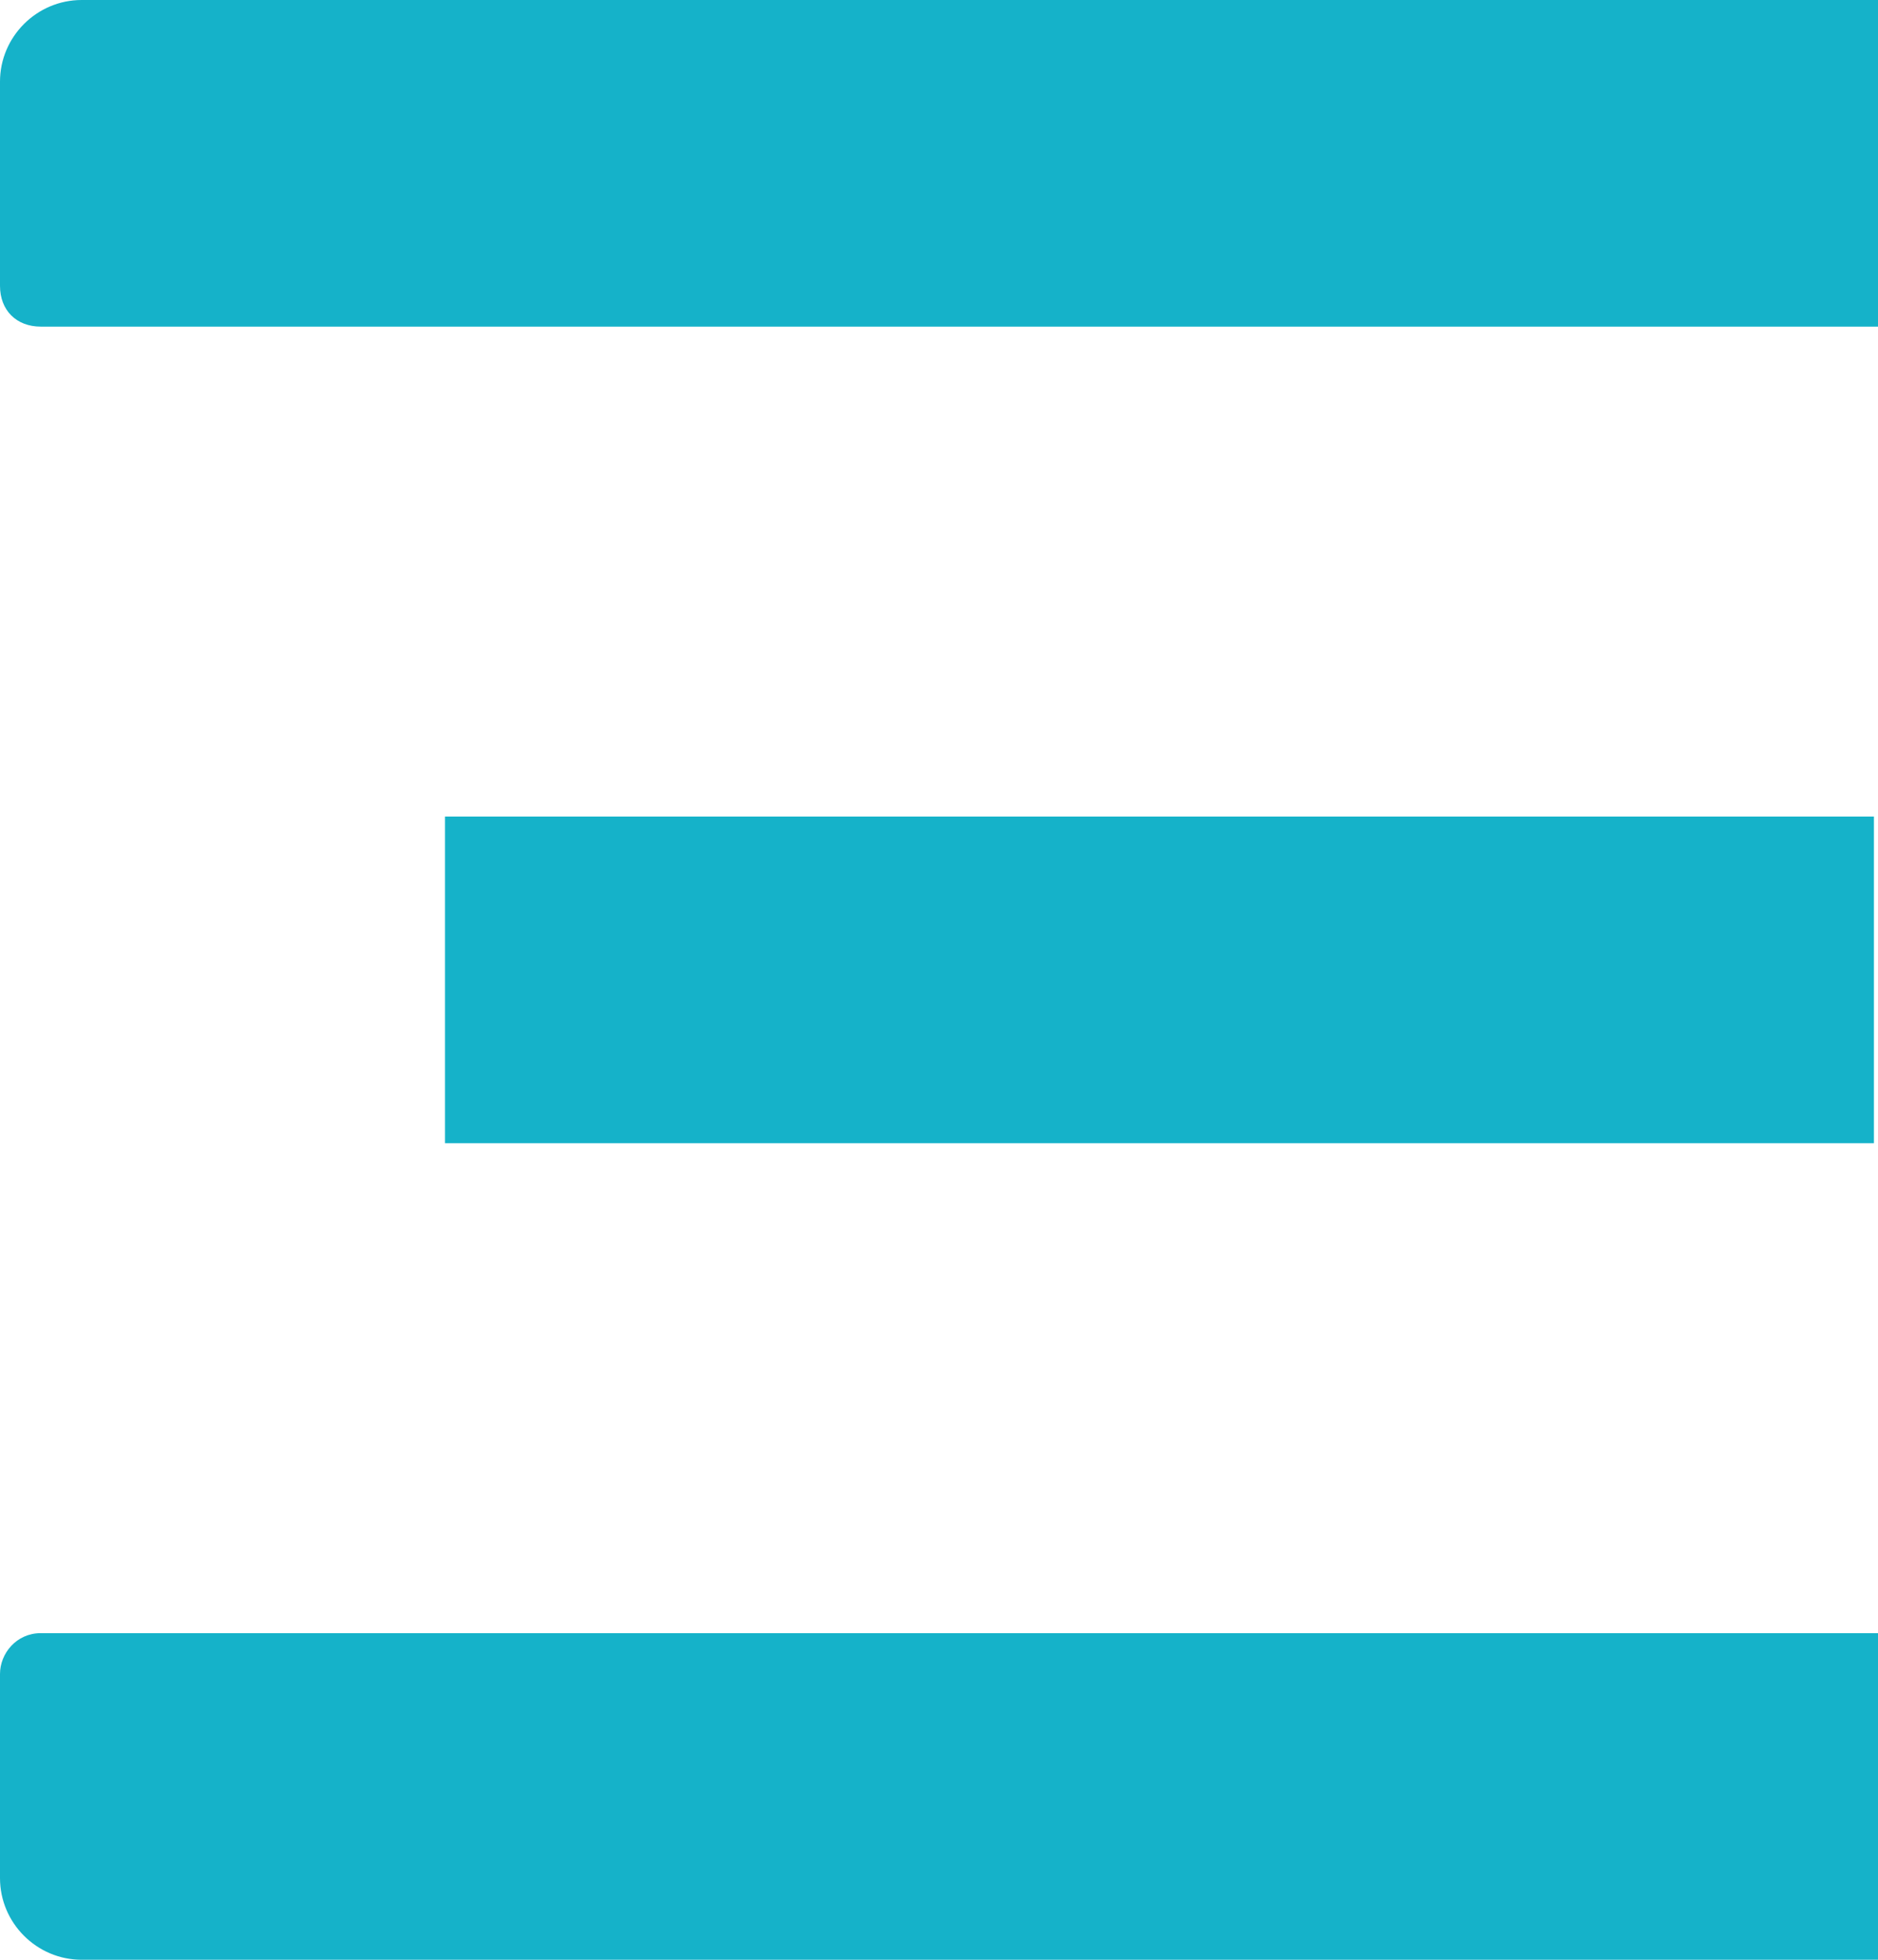
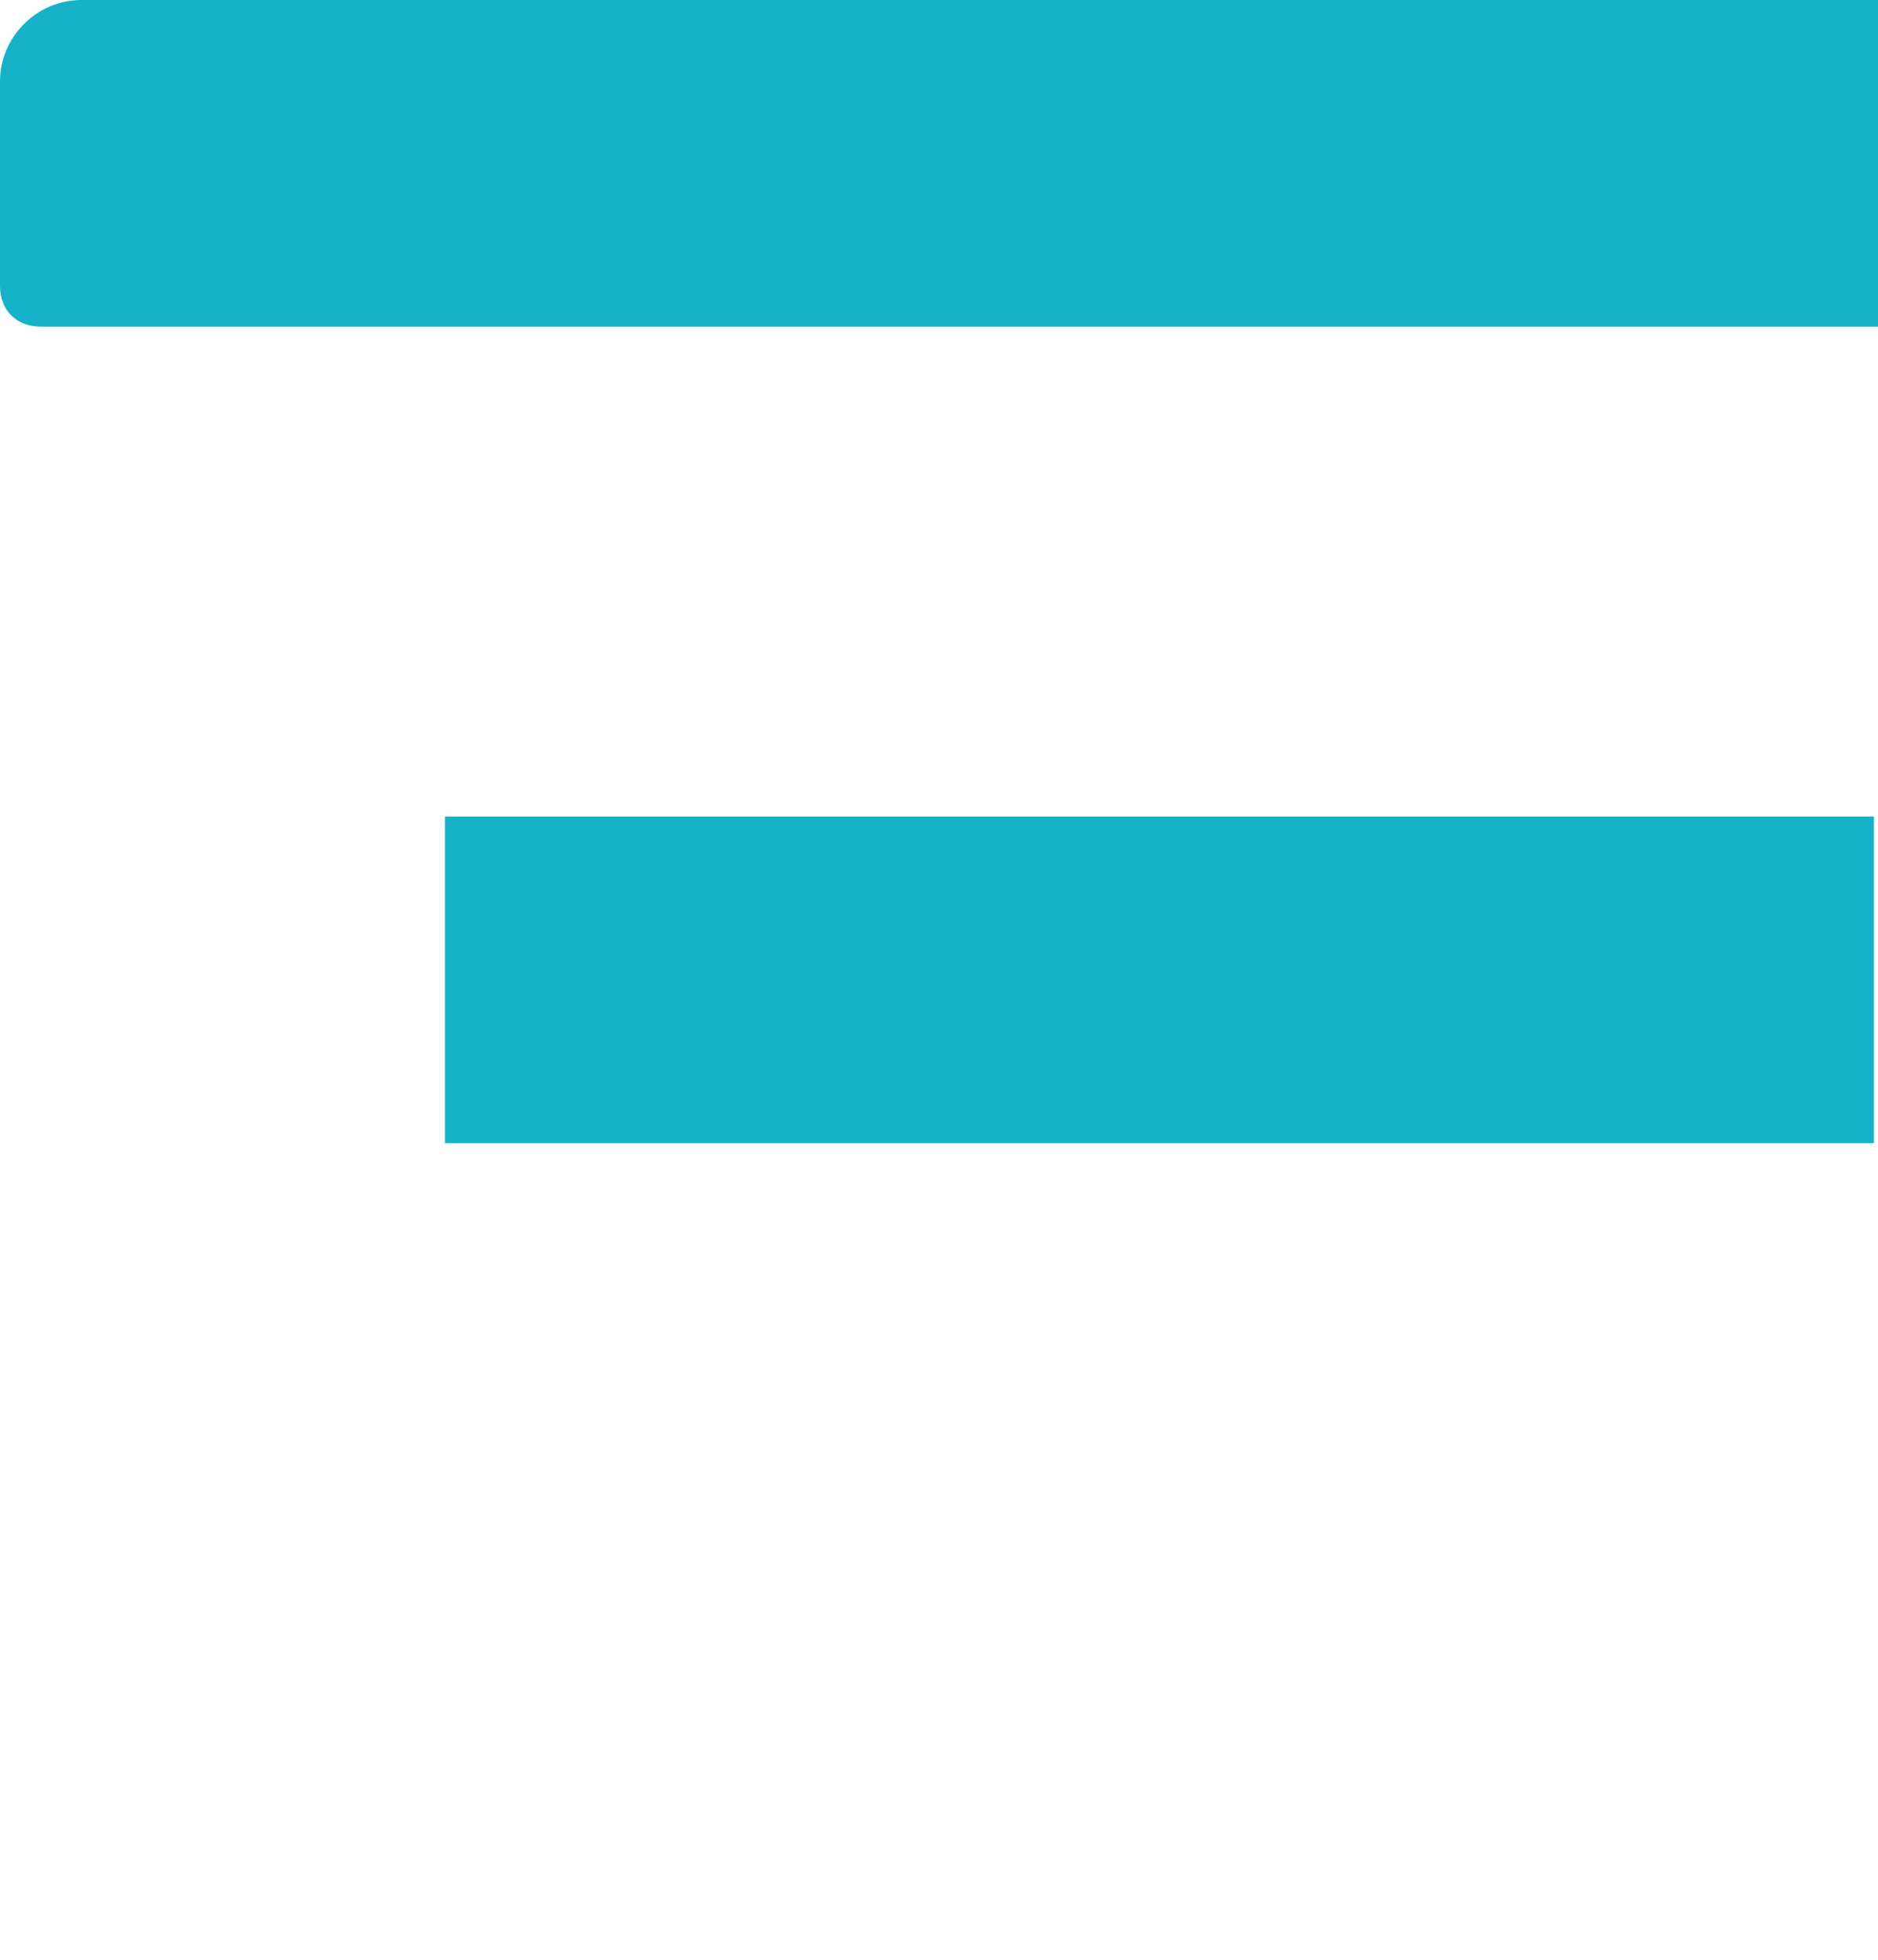
<svg xmlns="http://www.w3.org/2000/svg" id="Layer_1" data-name="Layer 1" viewBox="0 0 46 48">
  <defs>
    <style>
      .cls-1 {
        fill: #15b2c9;
        stroke-width: 0px;
      }
    </style>
  </defs>
  <path class="cls-1" d="M2,0h44v8H1c-.6,0-1-.4-1-1V2C0,.9.9,0,2,0Z" />
  <rect class="cls-1" x="10.9" y="20" width="35" height="8" />
-   <path class="cls-1" d="M1,40h45v8H2c-1.1,0-2-.9-2-2v-5c0-.5.4-1,1-1Z" />
</svg>